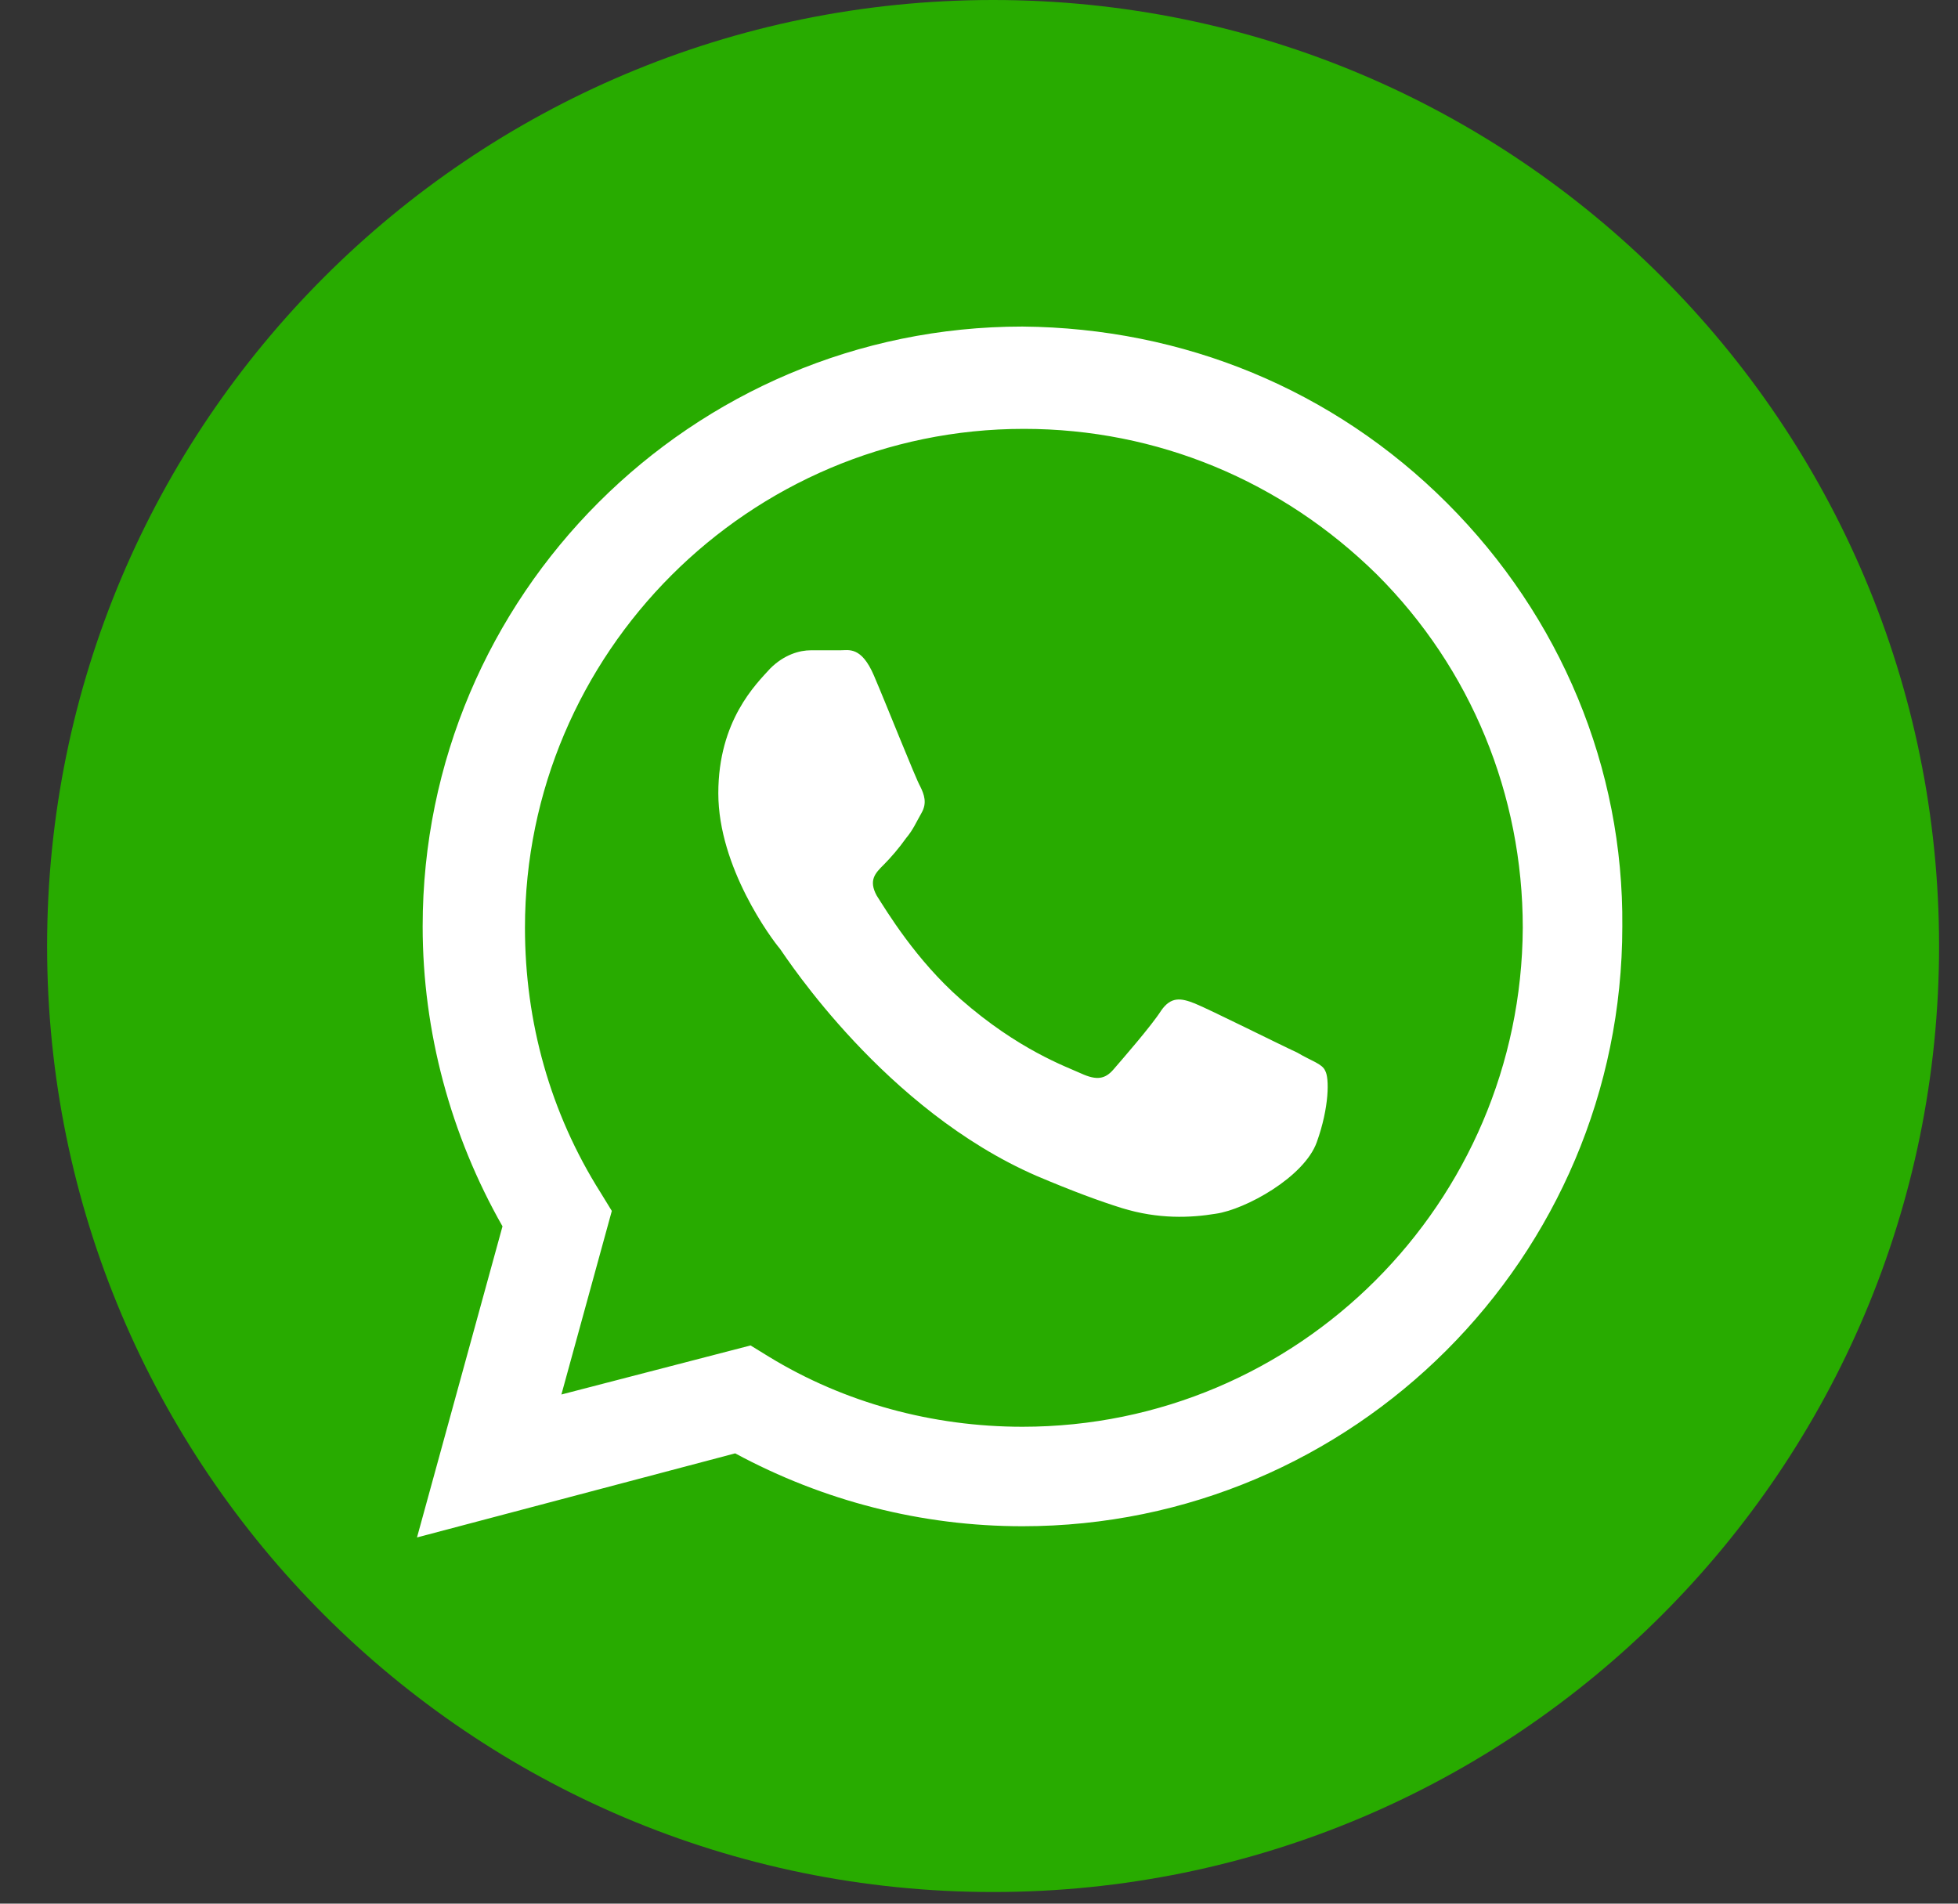
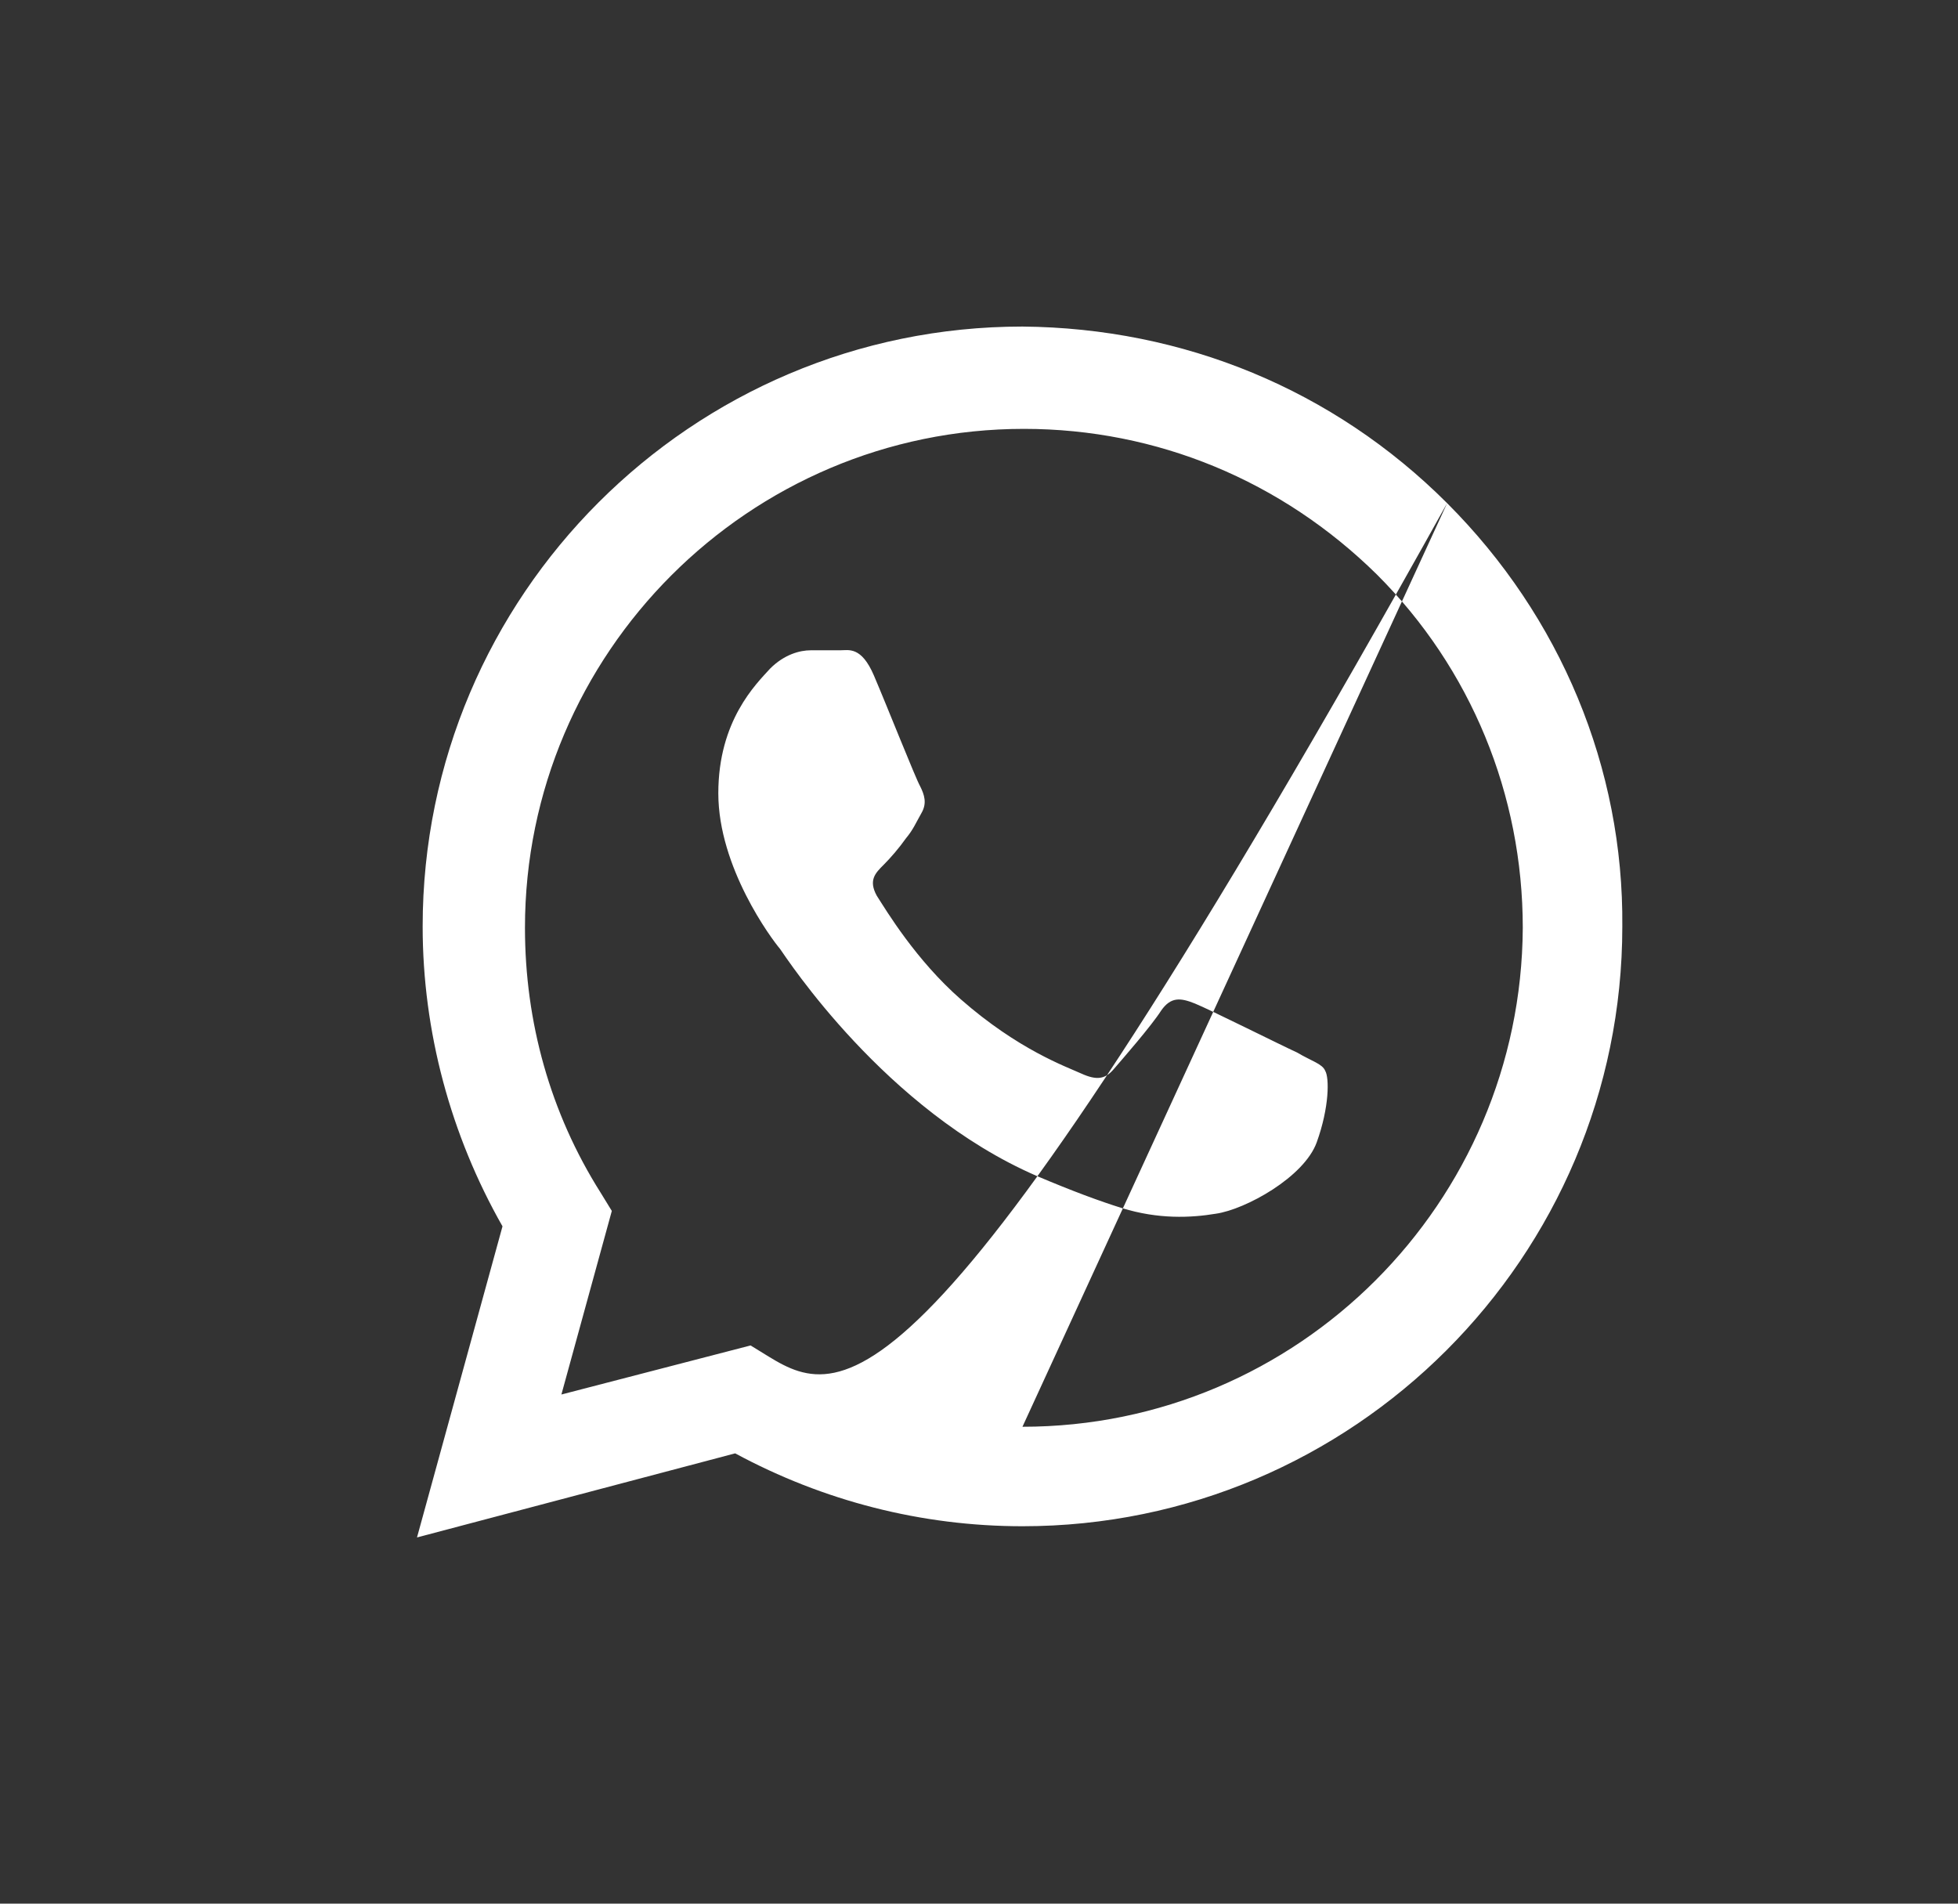
<svg xmlns="http://www.w3.org/2000/svg" width="36" height="35" viewBox="0 0 36 35" fill="none">
  <rect x="0" y="0" width="36" height="35" fill="#333333" stroke="none" />
-   <path d="M18.259 34.786C27.865 34.786 35.652 26.999 35.652 17.393C35.652 7.787 27.865 0 18.259 0C8.653 0 0.866 7.787 0.866 17.393C0.866 26.999 8.653 34.786 18.259 34.786Z" fill="#28AB00" />
-   <path fill-rule="evenodd" clip-rule="evenodd" d="M26.607 9.251C24.52 7.164 21.762 6.03 18.799 6.004C12.718 6.004 7.771 10.951 7.771 17.033C7.771 18.965 8.286 20.872 9.239 22.547L7.667 28.267L13.517 26.721C15.14 27.597 16.944 28.061 18.799 28.061C24.88 28.061 29.828 23.114 29.828 17.033C29.854 14.121 28.694 11.338 26.607 9.251ZM18.799 26.232C17.15 26.232 15.527 25.794 14.135 24.943L13.8 24.737L10.322 25.639L11.249 22.264L11.043 21.928C10.115 20.46 9.652 18.785 9.652 17.058C9.652 12.008 13.774 7.885 18.825 7.885C21.273 7.885 23.566 8.839 25.318 10.565C27.045 12.291 27.998 14.611 27.998 17.058C27.972 22.109 23.875 26.232 18.799 26.232ZM23.85 19.352C23.566 19.223 22.226 18.553 21.969 18.45C21.711 18.347 21.53 18.321 21.35 18.579C21.17 18.862 20.629 19.481 20.474 19.661C20.319 19.841 20.165 19.867 19.881 19.738C19.598 19.609 18.722 19.3 17.665 18.373C16.841 17.651 16.3 16.749 16.119 16.466C15.965 16.182 16.093 16.053 16.248 15.899C16.377 15.77 16.532 15.59 16.66 15.409C16.789 15.255 16.841 15.126 16.944 14.945C17.047 14.765 16.995 14.611 16.918 14.456C16.841 14.327 16.3 12.961 16.068 12.42C15.836 11.879 15.604 11.956 15.449 11.956C15.295 11.956 15.114 11.956 14.908 11.956C14.702 11.956 14.419 12.034 14.161 12.291C13.903 12.575 13.207 13.245 13.207 14.585C13.207 15.95 14.187 17.265 14.341 17.445C14.47 17.625 16.274 20.408 19.057 21.619C19.727 21.903 20.216 22.083 20.629 22.212C21.299 22.418 21.891 22.392 22.355 22.315C22.896 22.238 23.978 21.645 24.21 21.001C24.442 20.357 24.442 19.816 24.365 19.687C24.313 19.558 24.107 19.506 23.85 19.352Z" fill="white" />
+   <path fill-rule="evenodd" clip-rule="evenodd" d="M26.607 9.251C24.52 7.164 21.762 6.03 18.799 6.004C12.718 6.004 7.771 10.951 7.771 17.033C7.771 18.965 8.286 20.872 9.239 22.547L7.667 28.267L13.517 26.721C15.14 27.597 16.944 28.061 18.799 28.061C24.88 28.061 29.828 23.114 29.828 17.033C29.854 14.121 28.694 11.338 26.607 9.251ZC17.15 26.232 15.527 25.794 14.135 24.943L13.8 24.737L10.322 25.639L11.249 22.264L11.043 21.928C10.115 20.46 9.652 18.785 9.652 17.058C9.652 12.008 13.774 7.885 18.825 7.885C21.273 7.885 23.566 8.839 25.318 10.565C27.045 12.291 27.998 14.611 27.998 17.058C27.972 22.109 23.875 26.232 18.799 26.232ZM23.85 19.352C23.566 19.223 22.226 18.553 21.969 18.45C21.711 18.347 21.53 18.321 21.35 18.579C21.17 18.862 20.629 19.481 20.474 19.661C20.319 19.841 20.165 19.867 19.881 19.738C19.598 19.609 18.722 19.3 17.665 18.373C16.841 17.651 16.3 16.749 16.119 16.466C15.965 16.182 16.093 16.053 16.248 15.899C16.377 15.77 16.532 15.59 16.66 15.409C16.789 15.255 16.841 15.126 16.944 14.945C17.047 14.765 16.995 14.611 16.918 14.456C16.841 14.327 16.3 12.961 16.068 12.42C15.836 11.879 15.604 11.956 15.449 11.956C15.295 11.956 15.114 11.956 14.908 11.956C14.702 11.956 14.419 12.034 14.161 12.291C13.903 12.575 13.207 13.245 13.207 14.585C13.207 15.95 14.187 17.265 14.341 17.445C14.47 17.625 16.274 20.408 19.057 21.619C19.727 21.903 20.216 22.083 20.629 22.212C21.299 22.418 21.891 22.392 22.355 22.315C22.896 22.238 23.978 21.645 24.21 21.001C24.442 20.357 24.442 19.816 24.365 19.687C24.313 19.558 24.107 19.506 23.85 19.352Z" fill="white" />
</svg>